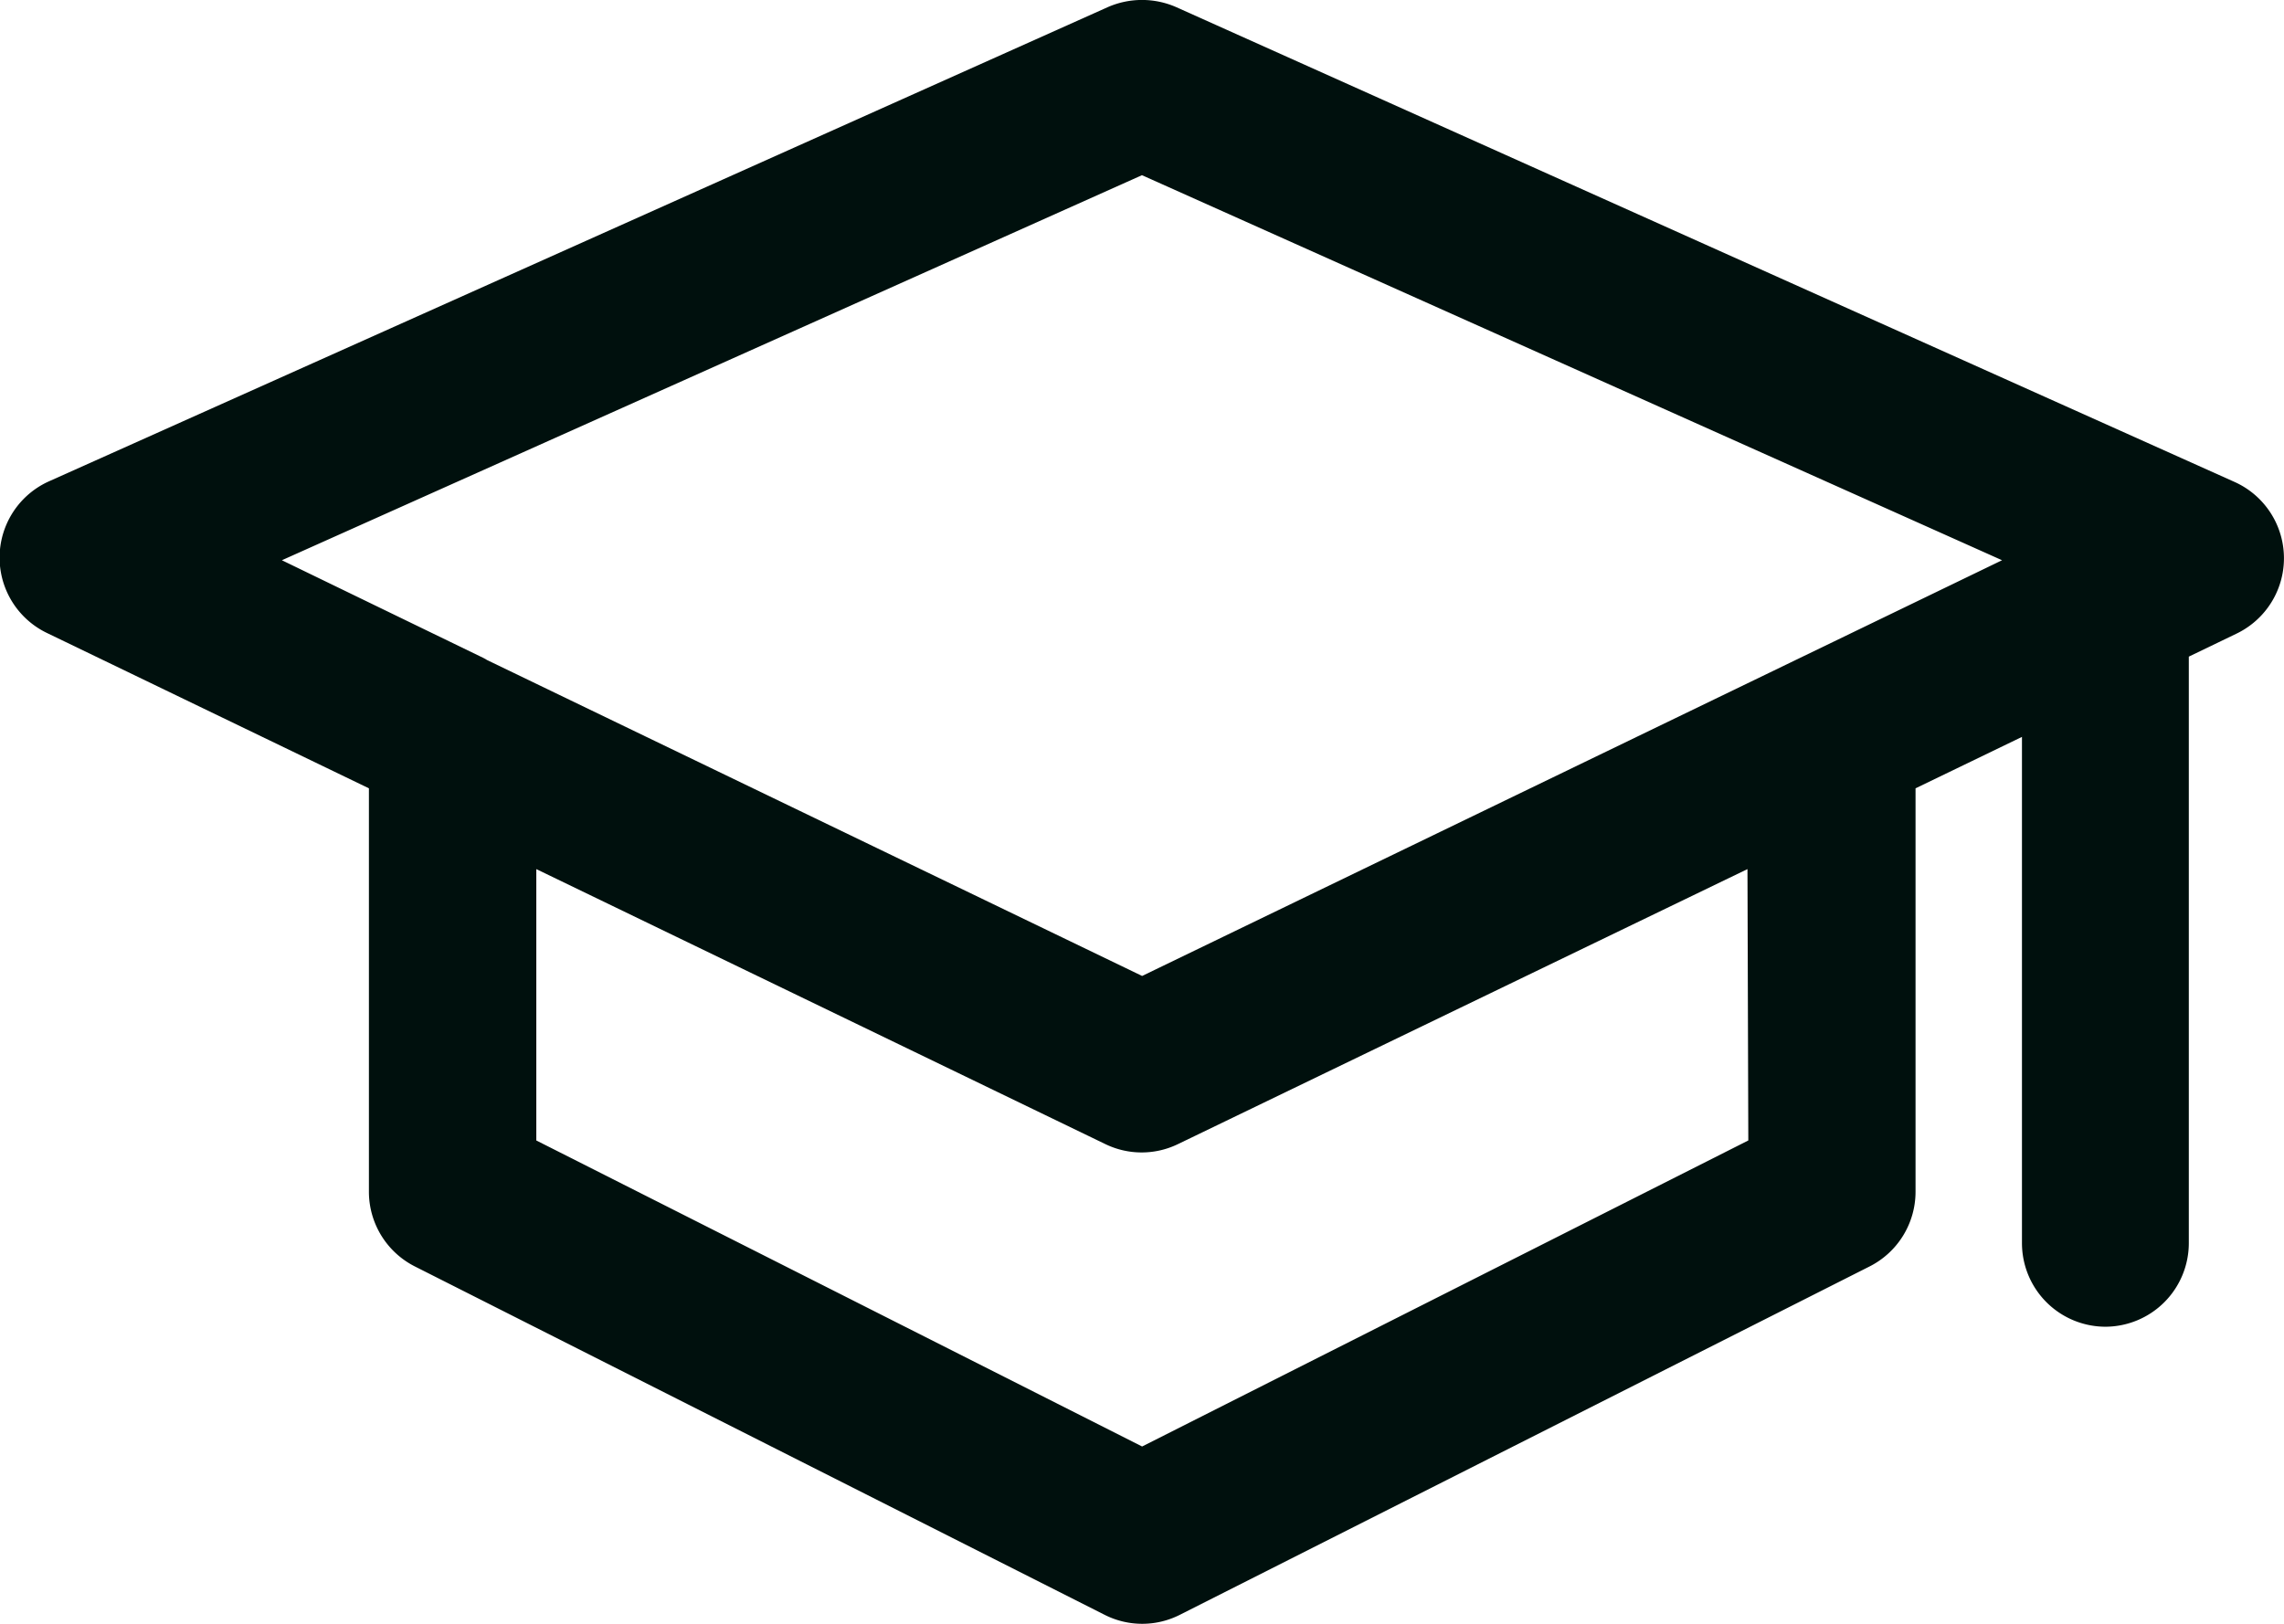
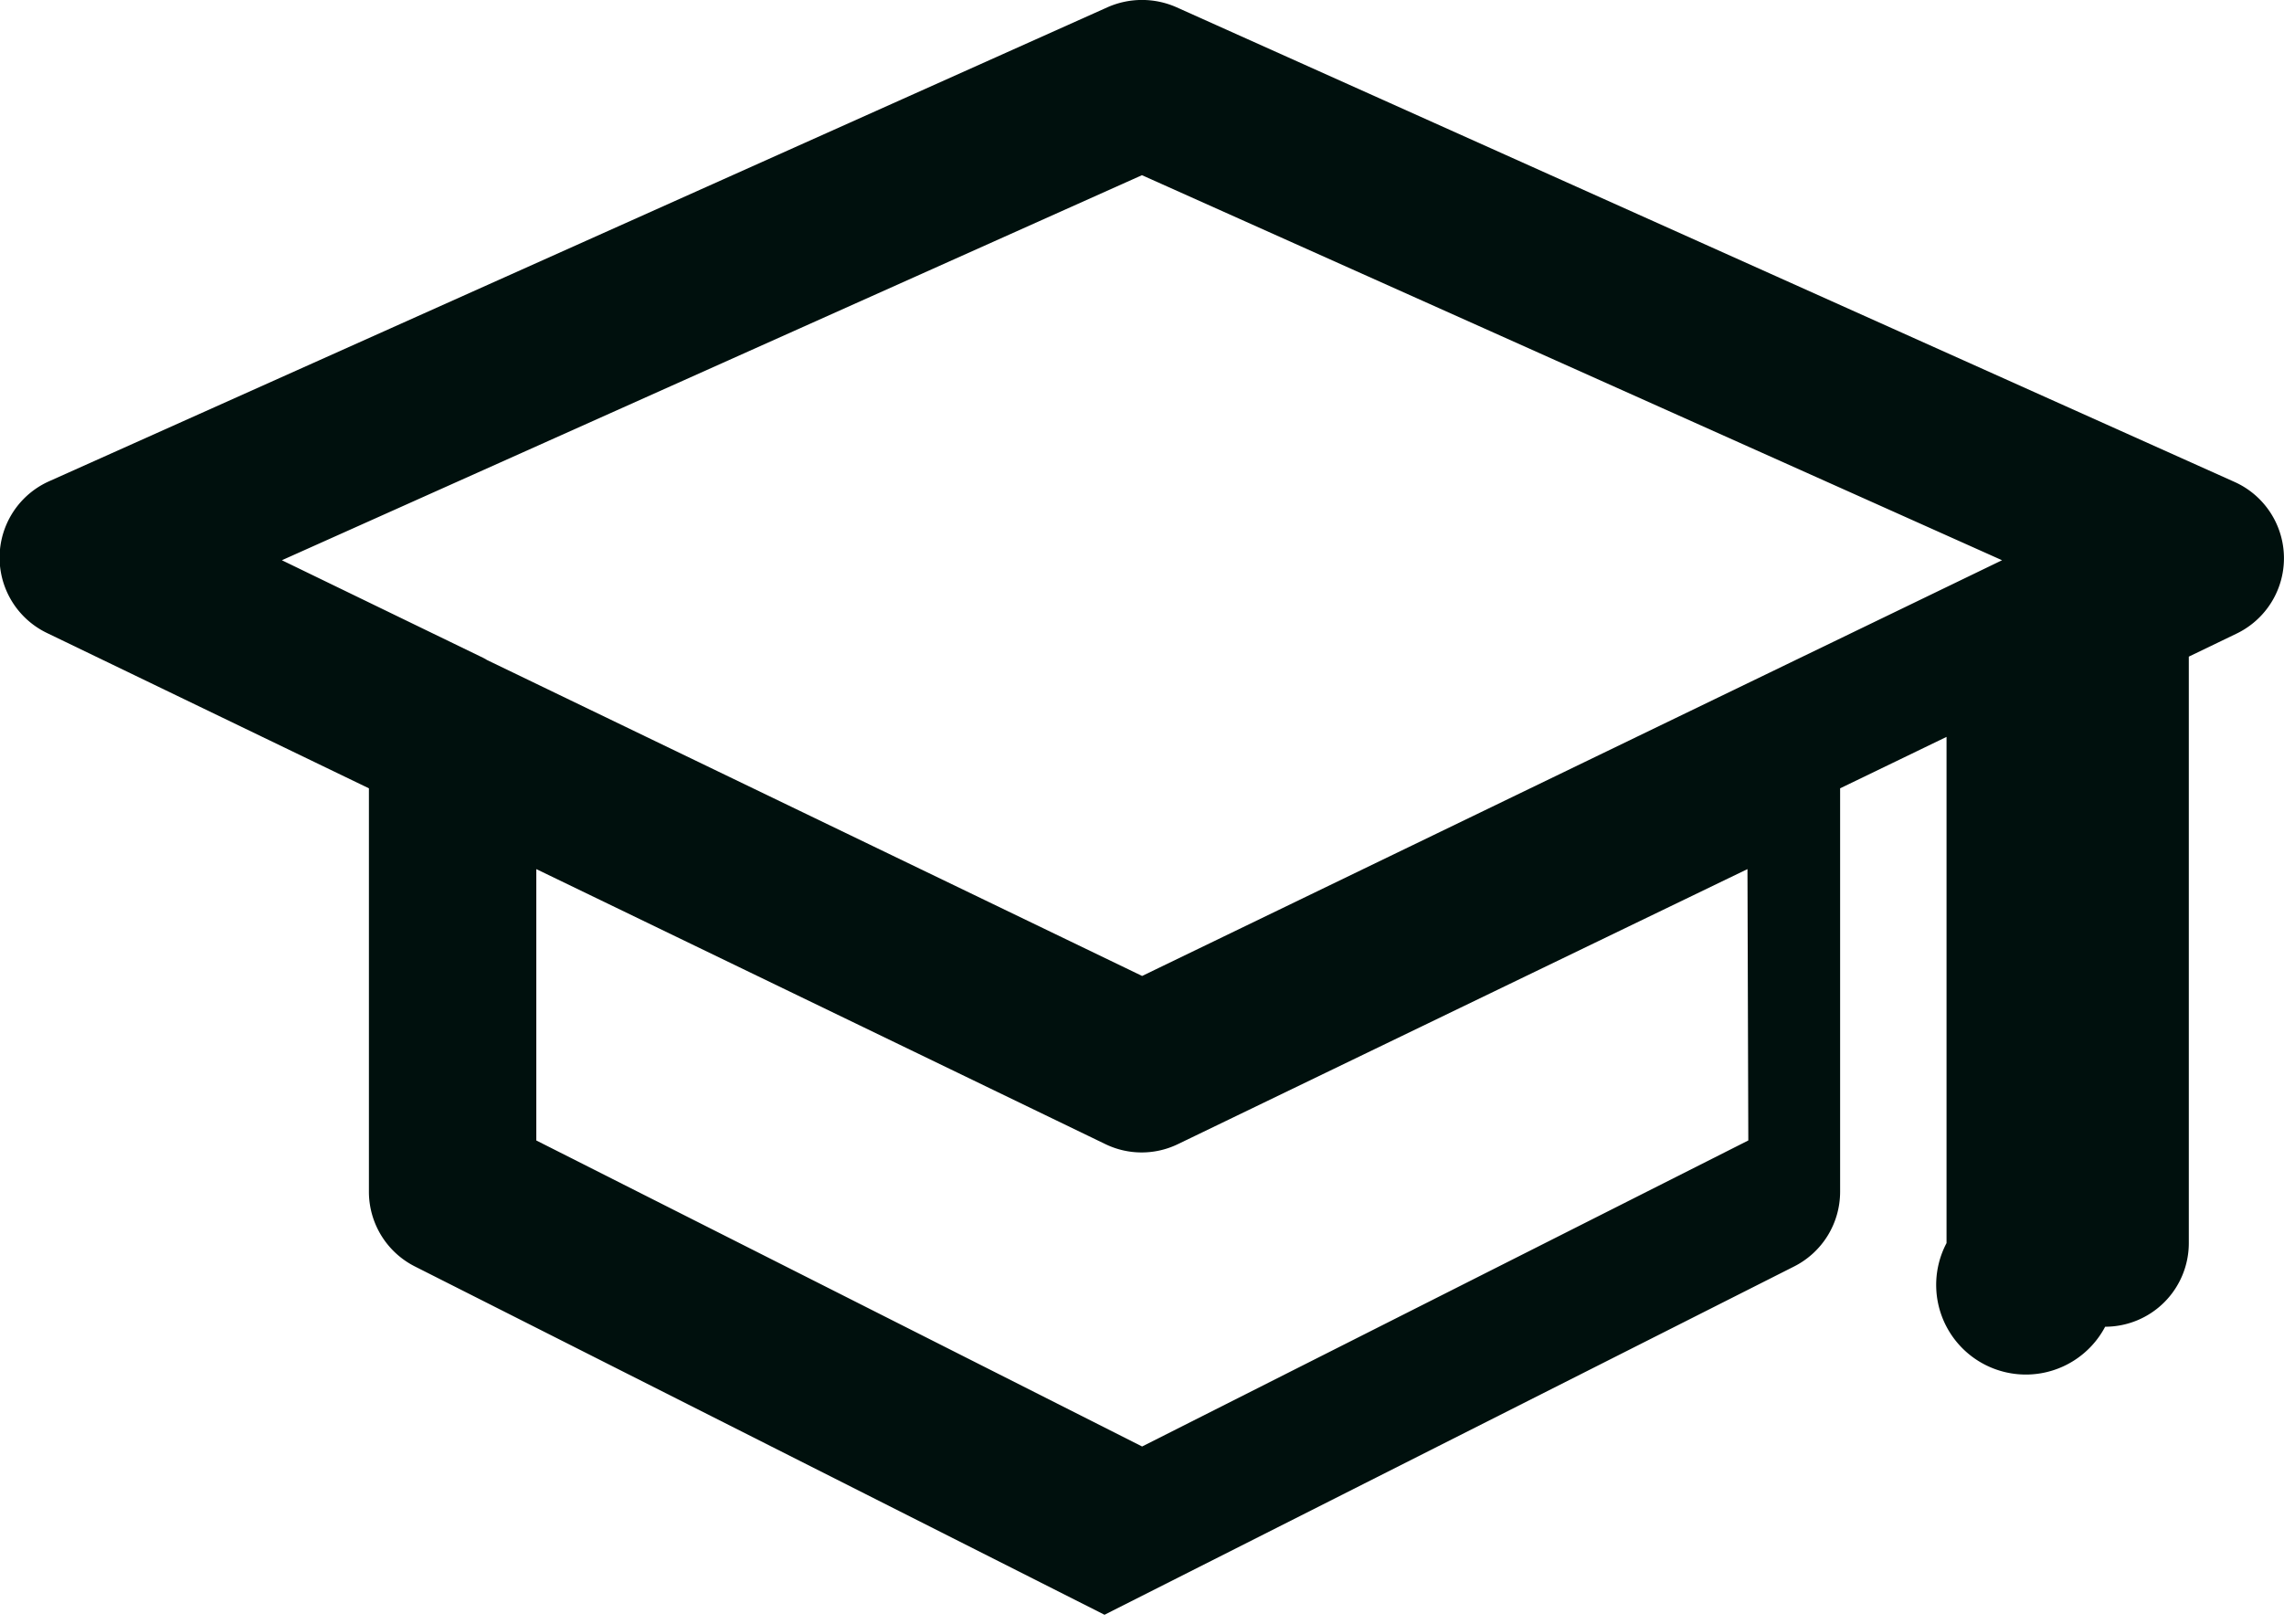
<svg xmlns="http://www.w3.org/2000/svg" id="education" width="29.705" height="21.124" viewBox="0 0 29.705 21.124">
-   <path id="Path_611" data-name="Path 611" d="M32.141,17.971a1.088,1.088,0,0,0,1.088-1.088V9.254l.622-.3a1.088,1.088,0,0,0-.028-1.973L20.06.805a1.107,1.107,0,0,0-.891,0L5.4,6.973a1.088,1.088,0,0,0-.028,1.973L9.56,10.967v5.25a1.089,1.089,0,0,0,.6.971l8.967,4.53a1.082,1.082,0,0,0,.981,0l8.967-4.53a1.089,1.089,0,0,0,.6-.971v-5.25l1.384-.669v6.585A1.088,1.088,0,0,0,32.141,17.971ZM27.5,15.548l-7.884,3.981-7.879-3.981v-3.53l7.4,3.577a1.082,1.082,0,0,0,.946,0l7.406-3.577Zm-7.884-2.14L11.1,9.3l-.049-.028L8.428,8,19.614,2.991,30.8,8Z" transform="translate(-4.762 -0.712)" fill="#00100D" />
+   <path id="Path_611" data-name="Path 611" d="M32.141,17.971a1.088,1.088,0,0,0,1.088-1.088V9.254l.622-.3a1.088,1.088,0,0,0-.028-1.973L20.06.805a1.107,1.107,0,0,0-.891,0L5.4,6.973a1.088,1.088,0,0,0-.028,1.973L9.56,10.967v5.25a1.089,1.089,0,0,0,.6.971l8.967,4.53l8.967-4.53a1.089,1.089,0,0,0,.6-.971v-5.25l1.384-.669v6.585A1.088,1.088,0,0,0,32.141,17.971ZM27.5,15.548l-7.884,3.981-7.879-3.981v-3.53l7.4,3.577a1.082,1.082,0,0,0,.946,0l7.406-3.577Zm-7.884-2.14L11.1,9.3l-.049-.028L8.428,8,19.614,2.991,30.8,8Z" transform="translate(-4.762 -0.712)" fill="#00100D" />
</svg>